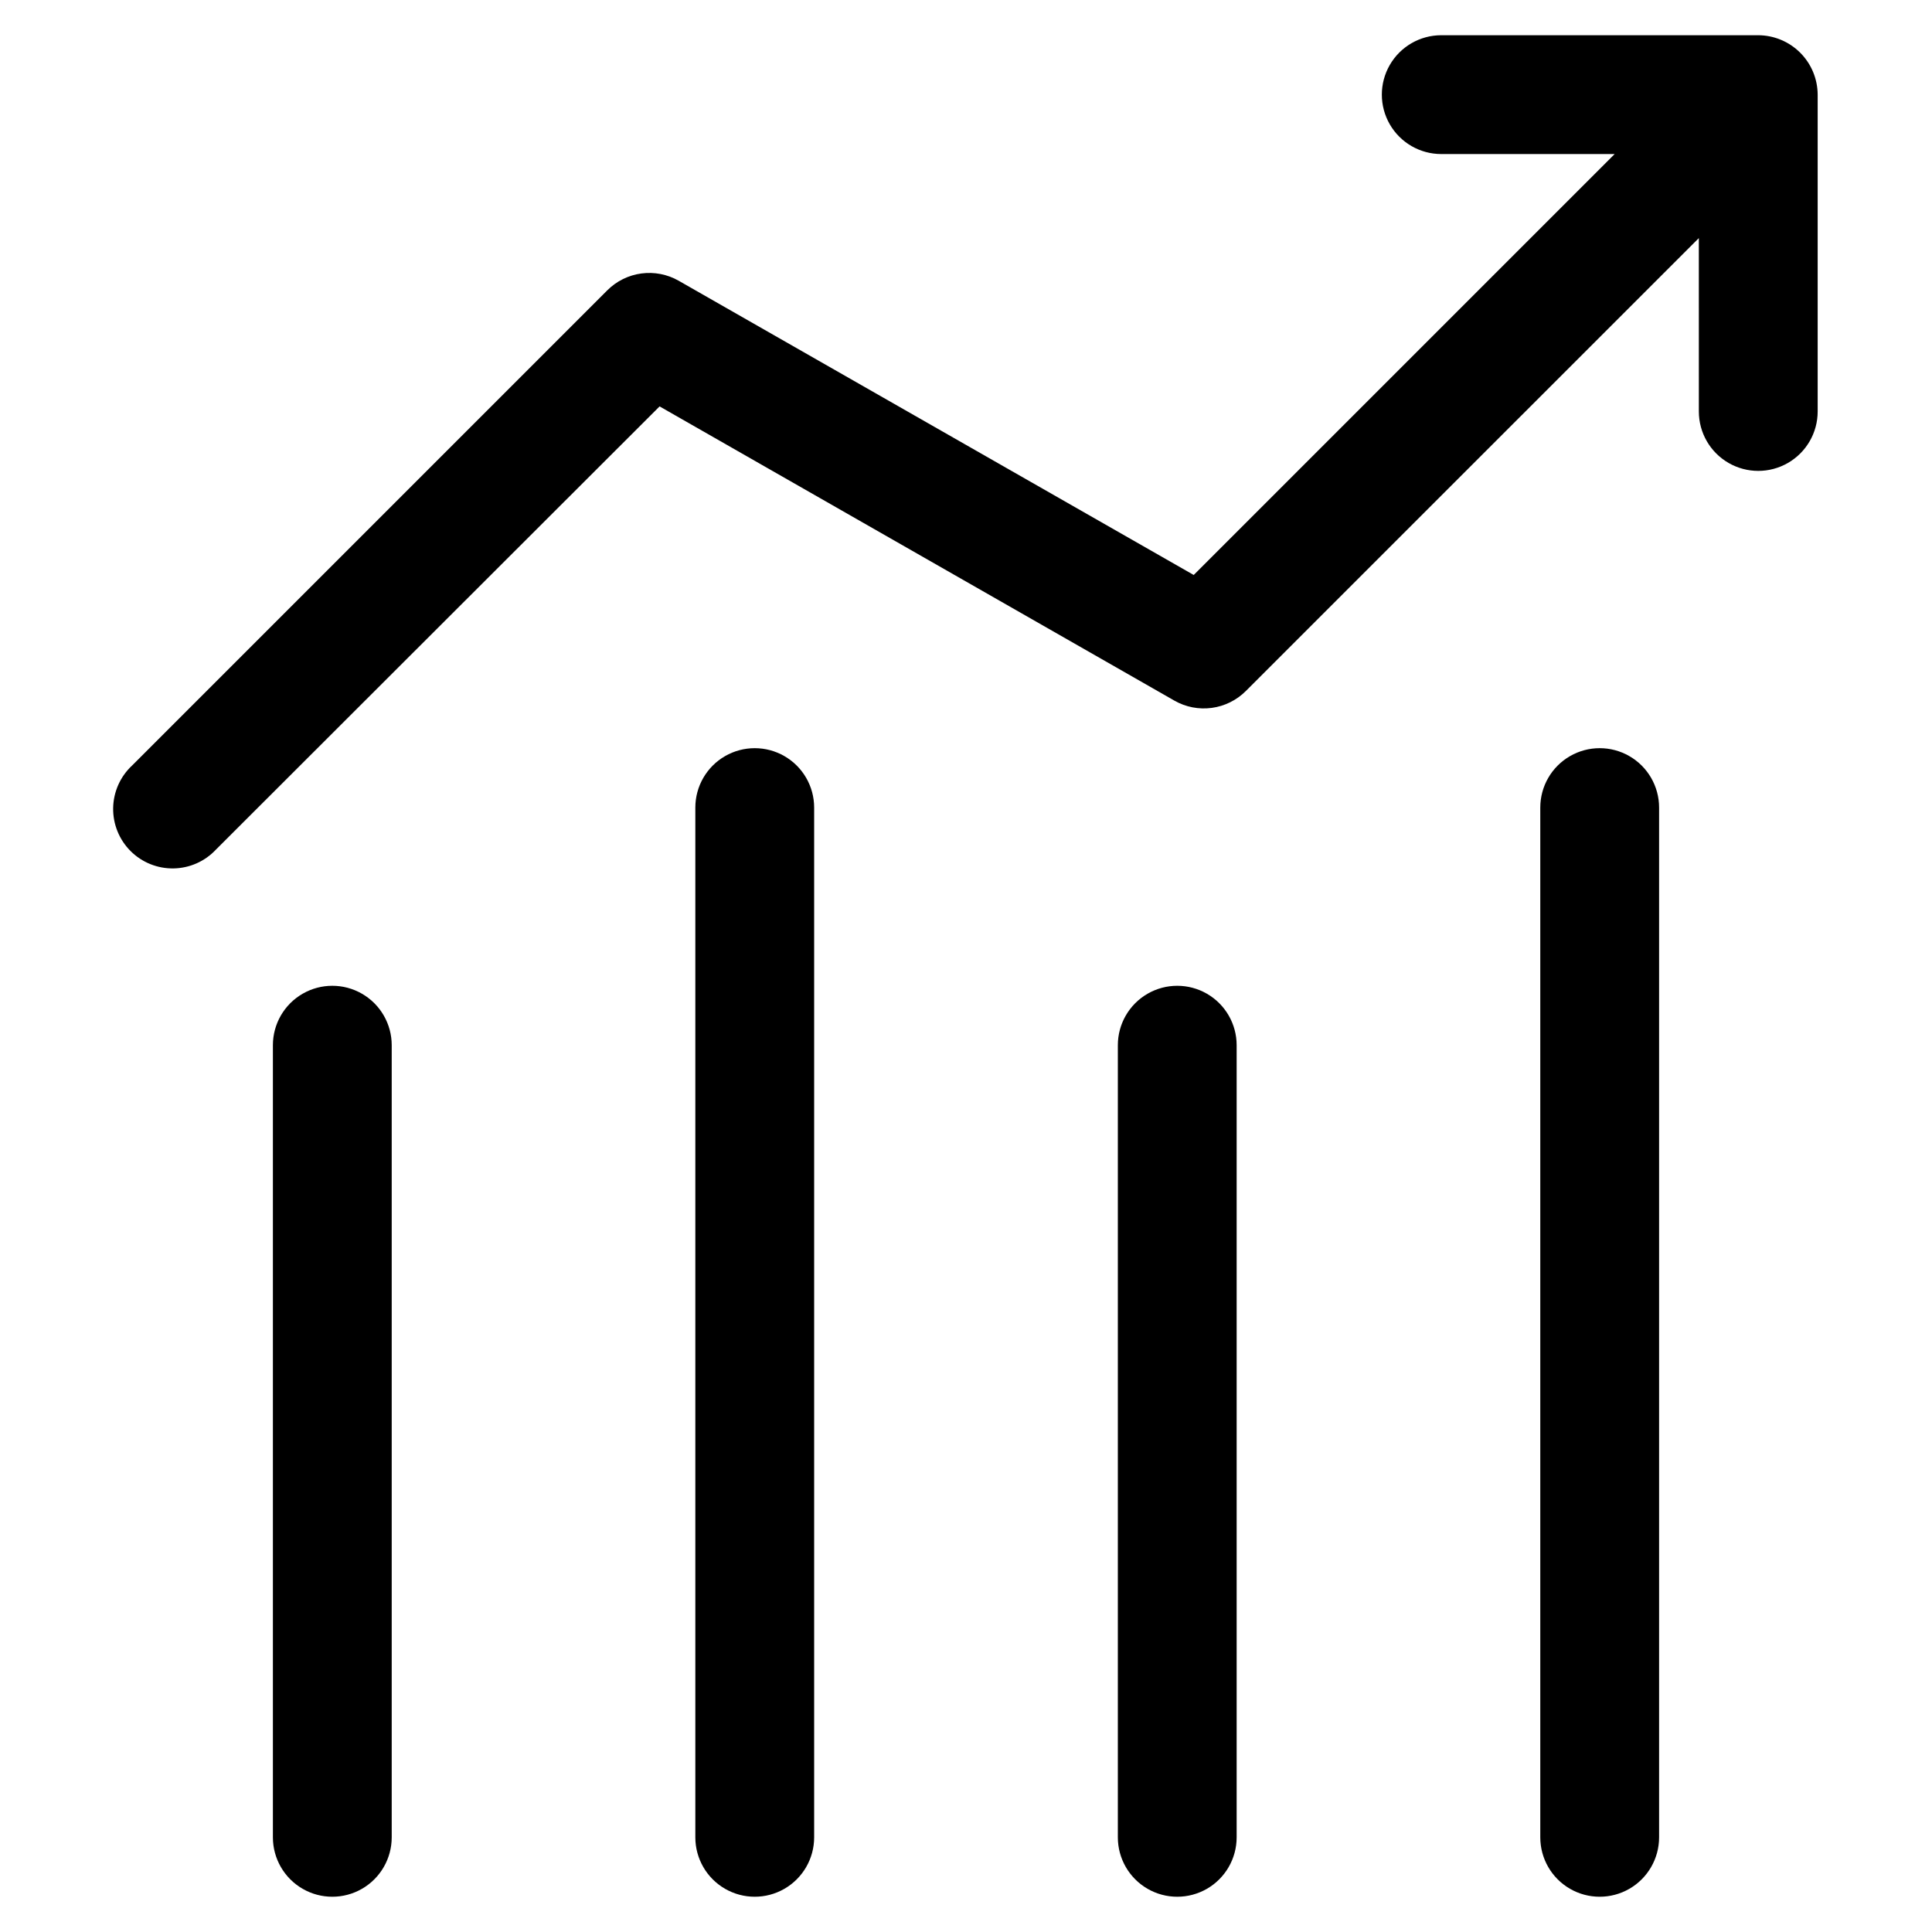
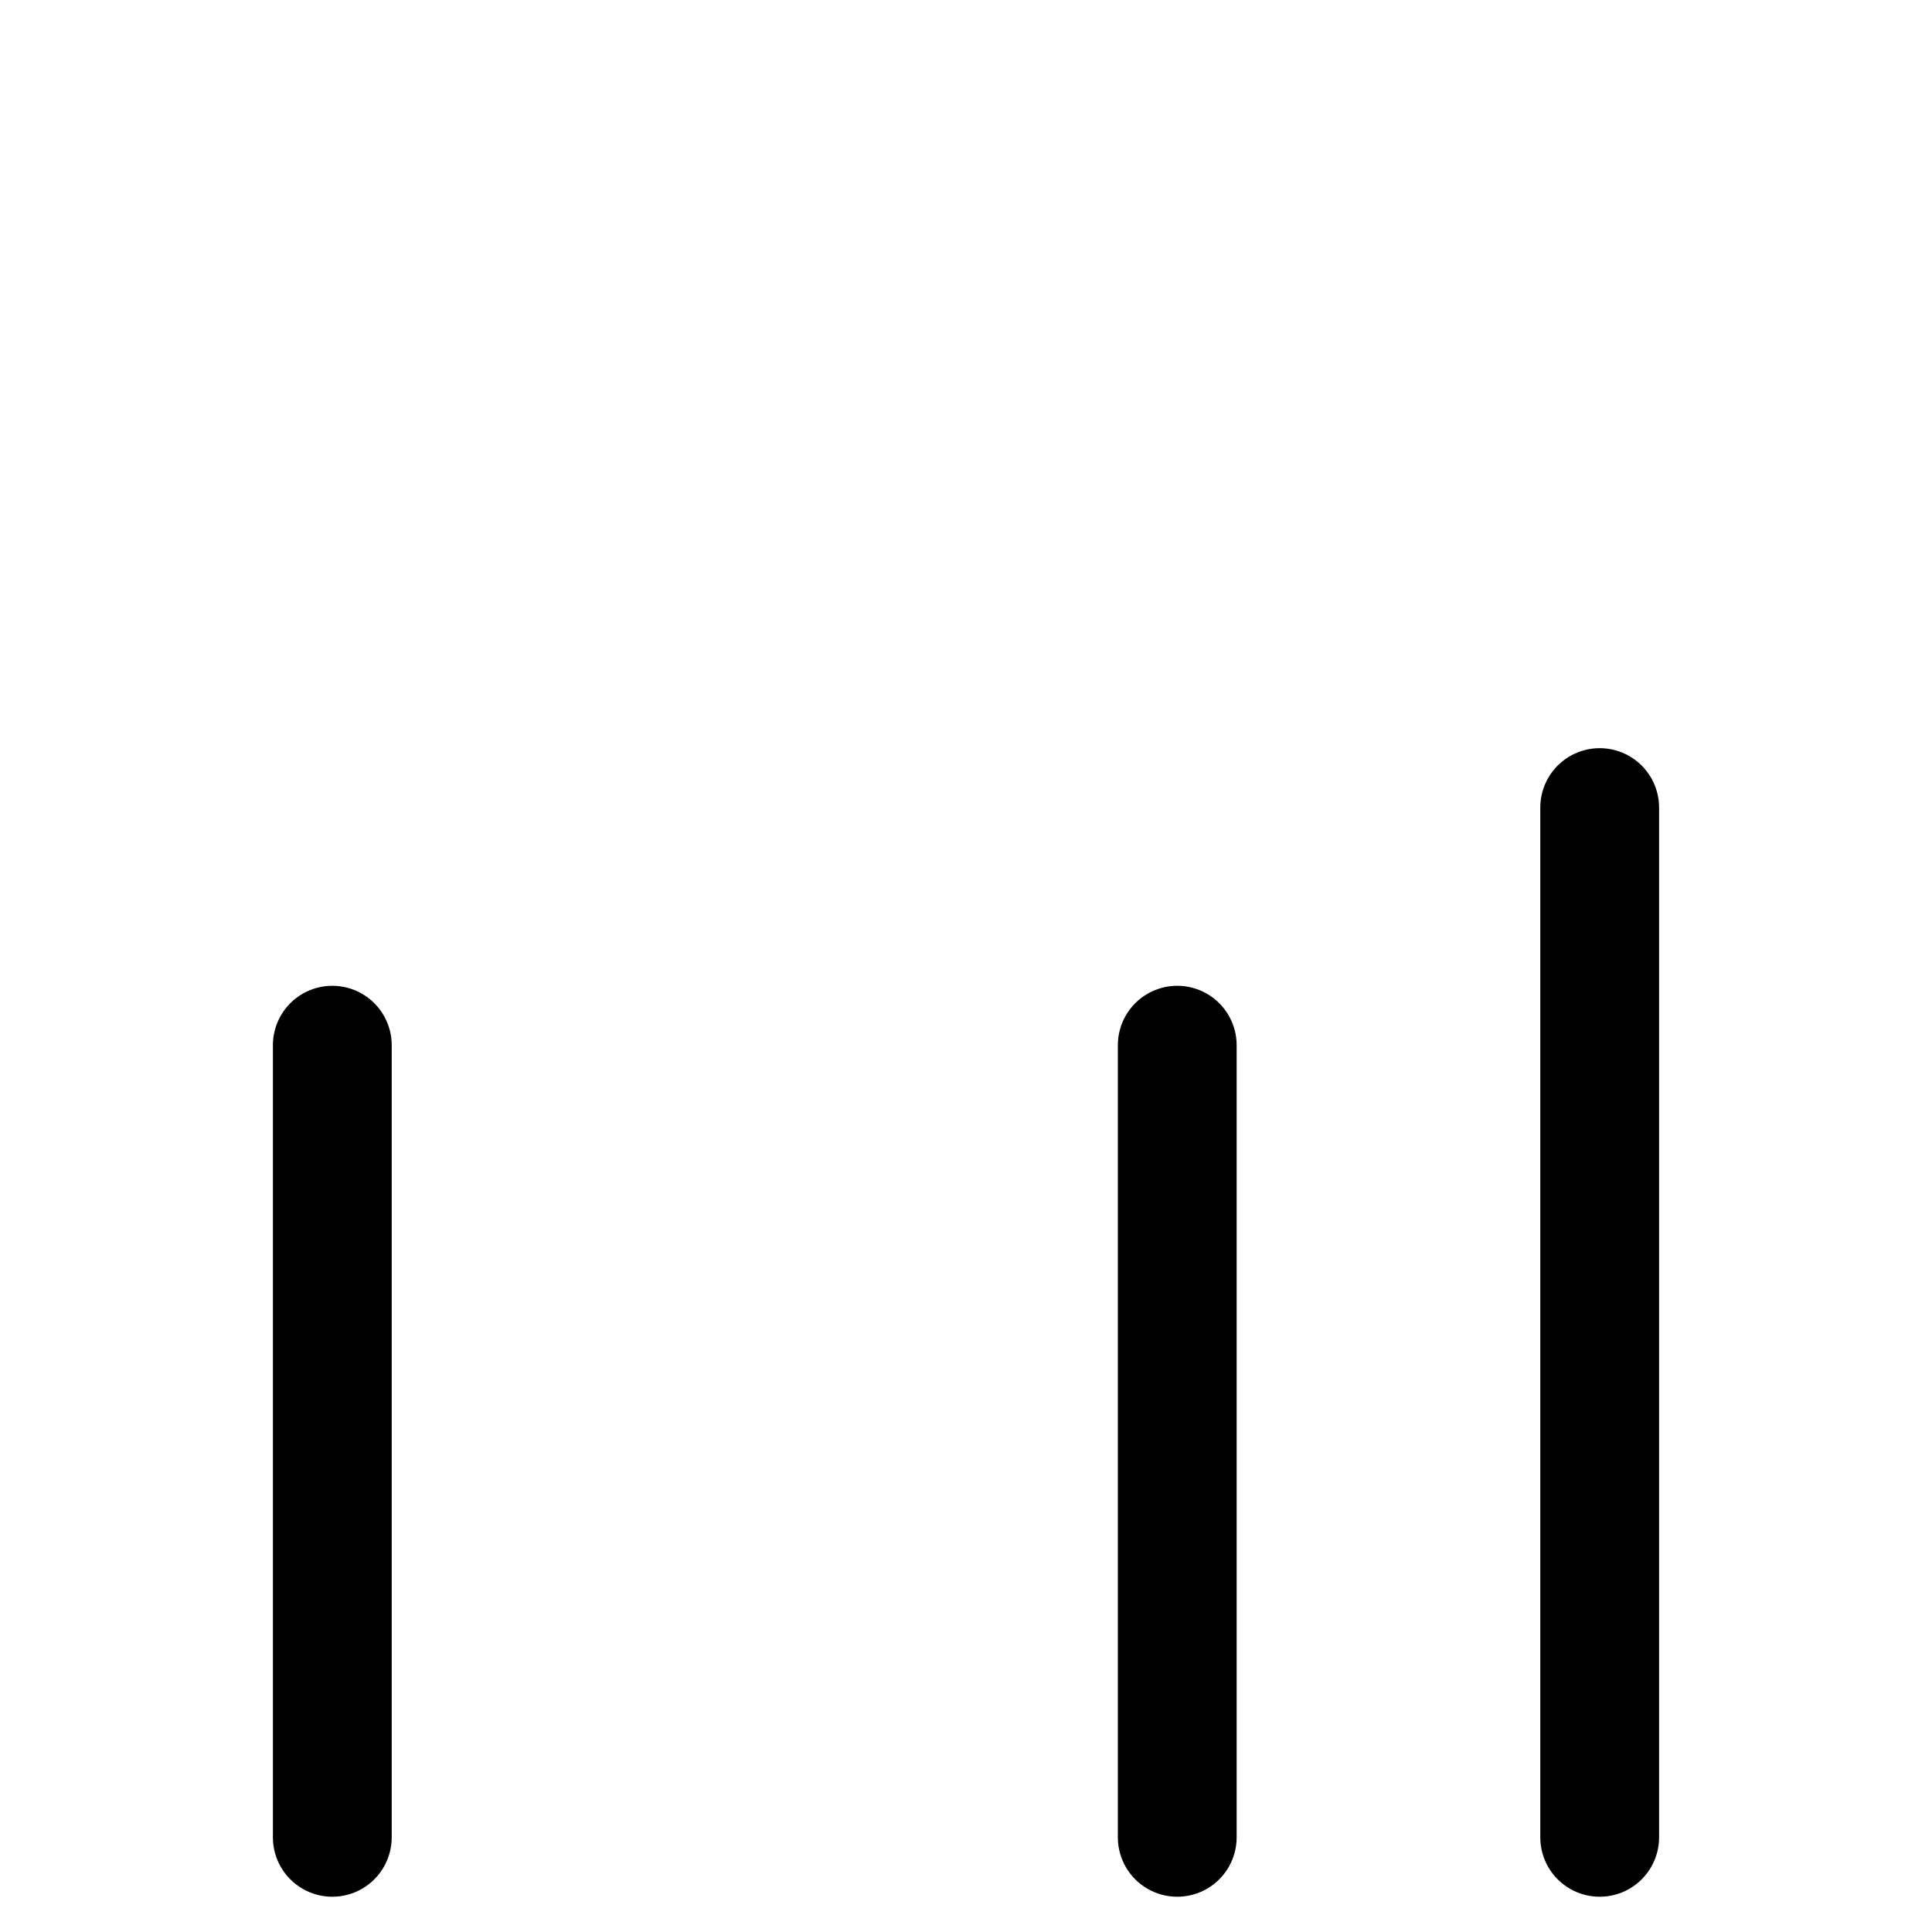
<svg xmlns="http://www.w3.org/2000/svg" fill="#000000" width="800px" height="800px" version="1.1" viewBox="144 144 512 512">
  <g>
-     <path d="m323.84 218.39c-2.992-1.703-6.461-2.375-9.875-1.918-3.414 0.457-6.582 2.027-9.02 4.461l-125.95 125.95v-0.004c-3.125 2.914-4.93 6.973-5.008 11.242-0.074 4.273 1.59 8.391 4.609 11.41 3.019 3.019 7.141 4.684 11.41 4.609 4.273-0.074 8.328-1.883 11.242-5.008l117.55-117.43 136.45 77.984c2.992 1.703 6.461 2.375 9.875 1.914 3.41-0.457 6.578-2.023 9.016-4.453l120.07-120.05 0.004 45.953c0 5.625 3 10.82 7.871 13.633s10.871 2.812 15.742 0c4.871-2.812 7.875-8.008 7.875-13.633v-83.969c-0.02-4.18-1.688-8.18-4.644-11.129-2.961-2.949-6.965-4.609-11.145-4.617h-83.969c-5.625 0-10.82 3.004-13.633 7.875s-2.812 10.871 0 15.742c2.812 4.871 8.008 7.871 13.633 7.871h45.953l-111.55 111.55z" />
-     <path d="m328.27 358.02v272.89c0 5.625 3 10.824 7.871 13.637s10.871 2.812 15.742 0c4.875-2.812 7.875-8.012 7.875-13.637v-272.89c0-5.625-3-10.824-7.875-13.637-4.871-2.812-10.871-2.812-15.742 0s-7.871 8.012-7.871 13.637z" />
    <path d="m440.24 420.99v209.92c0 5.625 3 10.824 7.871 13.637 4.871 2.812 10.871 2.812 15.742 0 4.871-2.812 7.871-8.012 7.871-13.637v-209.92c0-5.625-3-10.824-7.871-13.637-4.871-2.812-10.871-2.812-15.742 0-4.871 2.812-7.871 8.012-7.871 13.637z" />
    <path d="m552.19 358.02v272.89c0 5.625 3 10.824 7.871 13.637s10.875 2.812 15.746 0 7.871-8.012 7.871-13.637v-272.89c0-5.625-3-10.824-7.871-13.637s-10.875-2.812-15.746 0-7.871 8.012-7.871 13.637z" />
    <path d="m216.32 420.99v209.92c0 5.625 3.004 10.824 7.875 13.637s10.871 2.812 15.742 0 7.871-8.012 7.871-13.637v-209.92c0-5.625-3-10.824-7.871-13.637s-10.871-2.812-15.742 0-7.875 8.012-7.875 13.637z" />
  </g>
</svg>